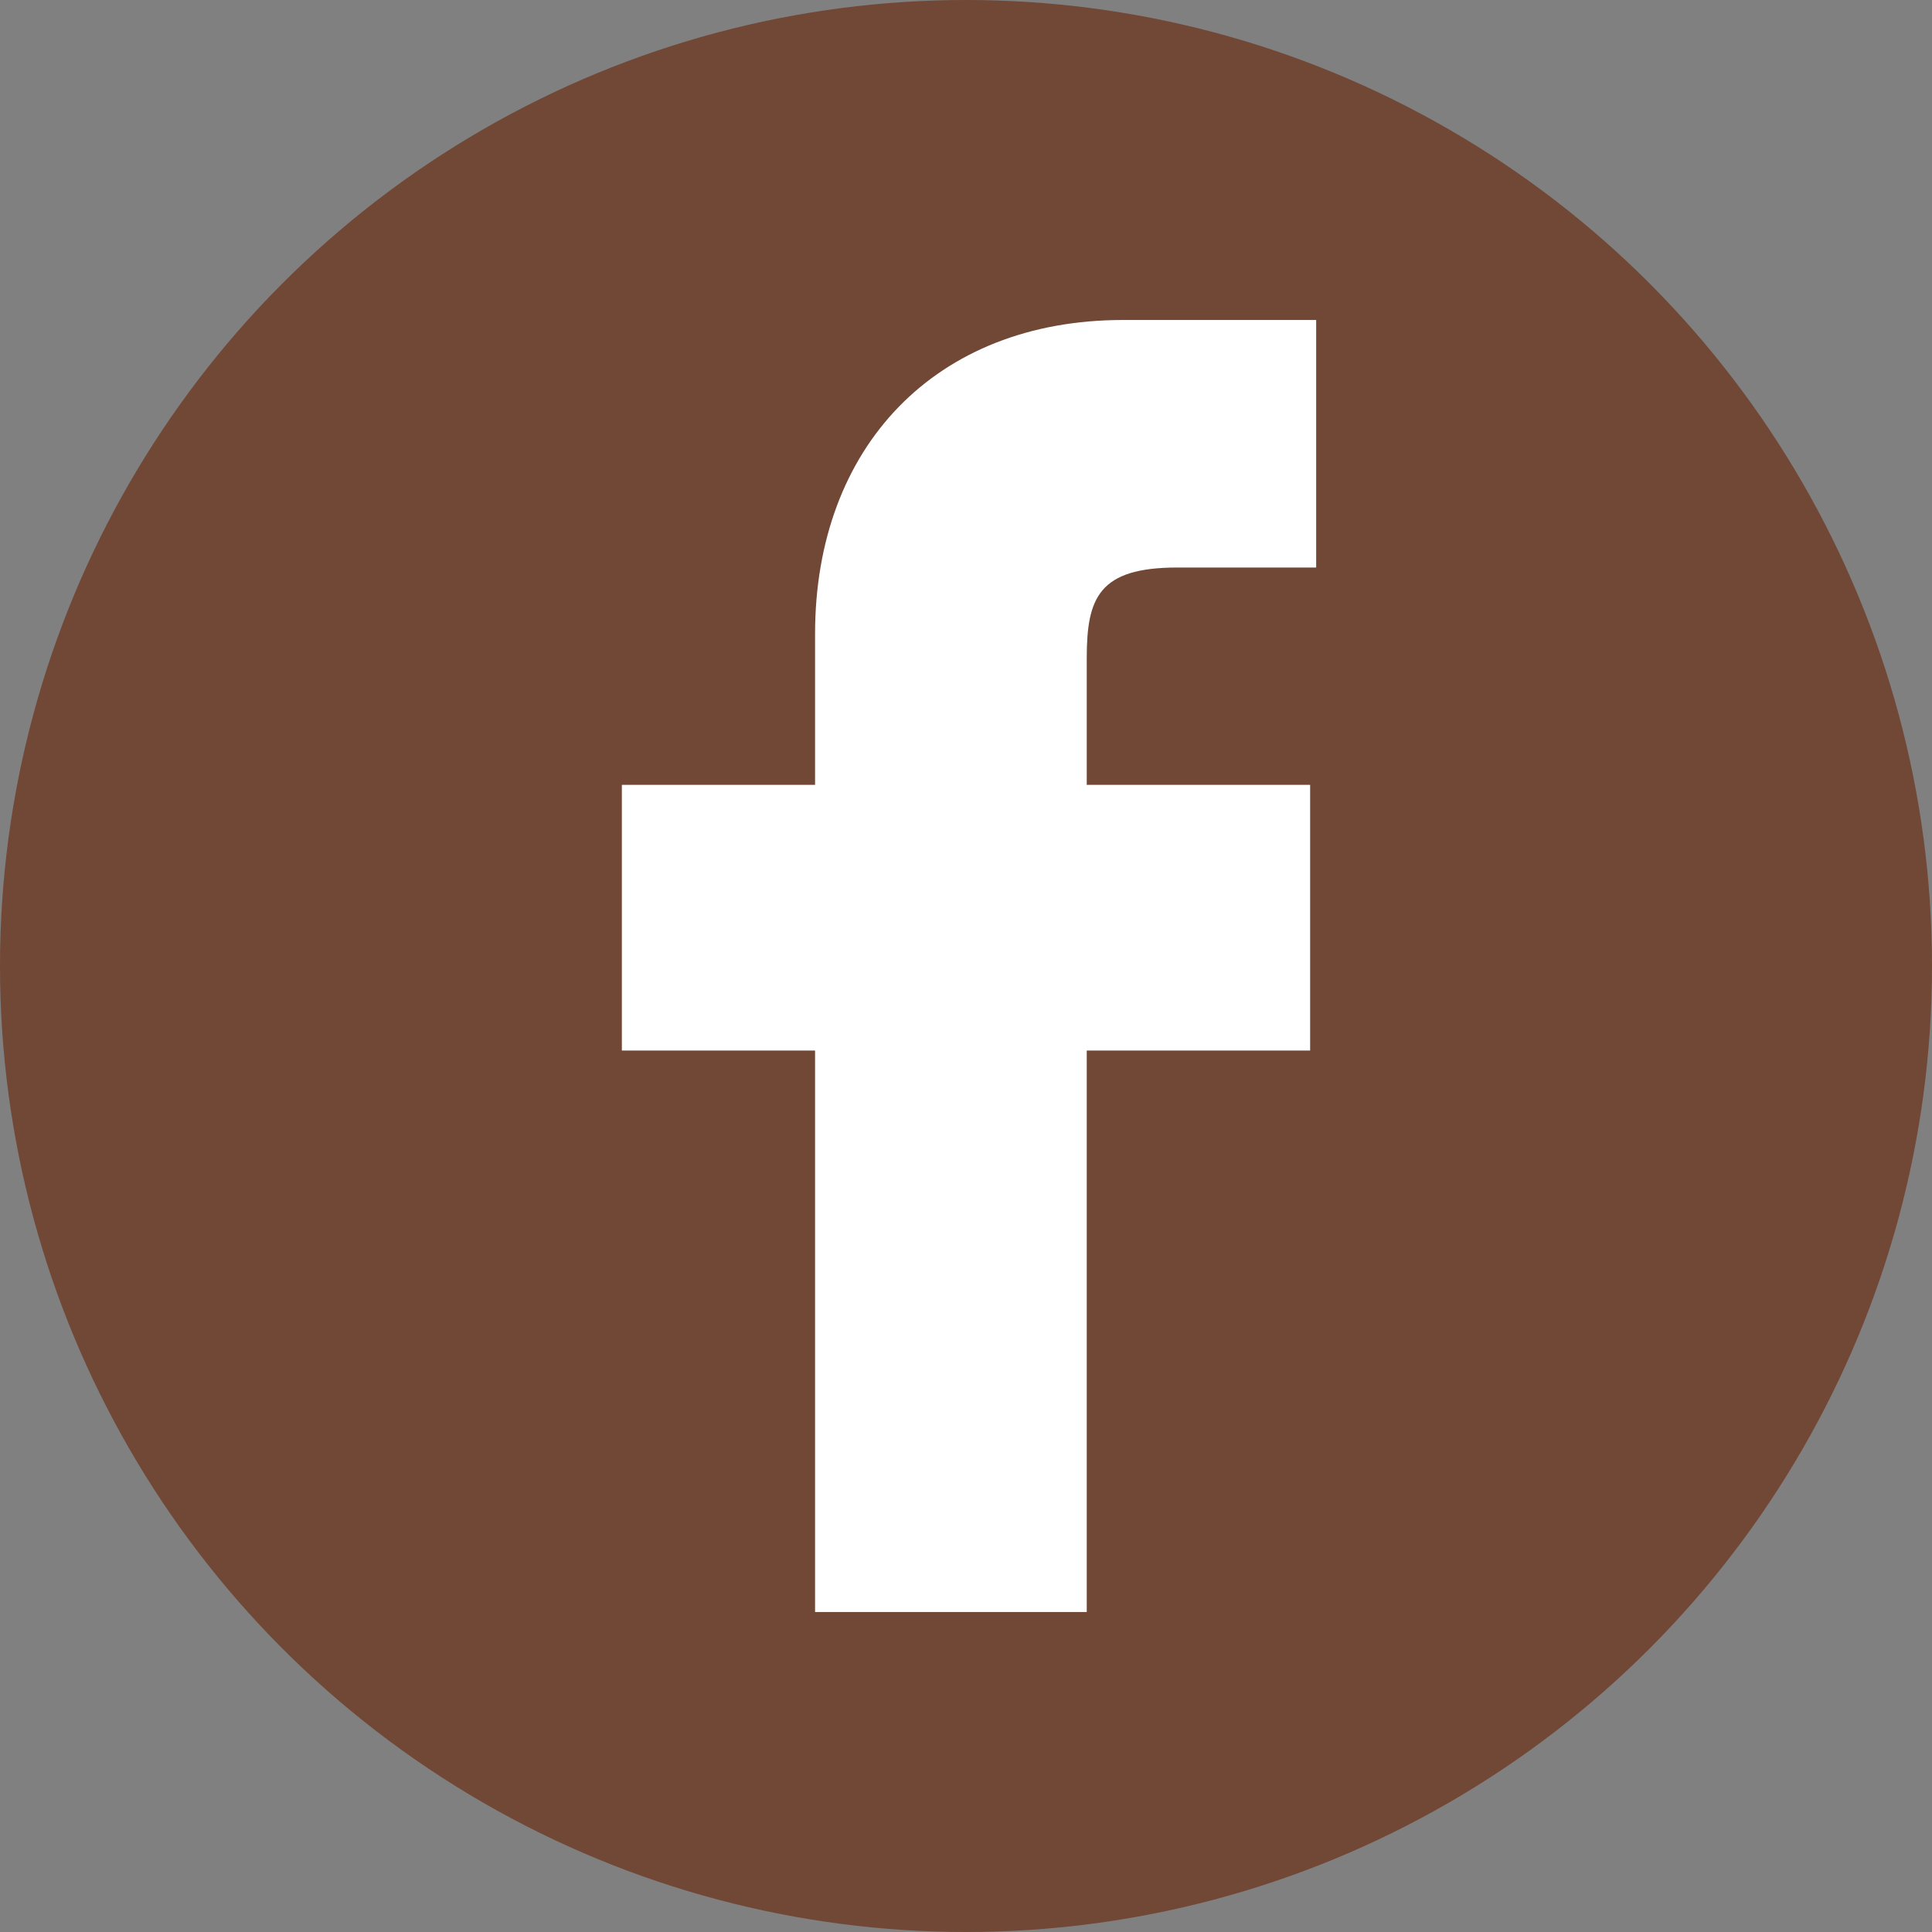
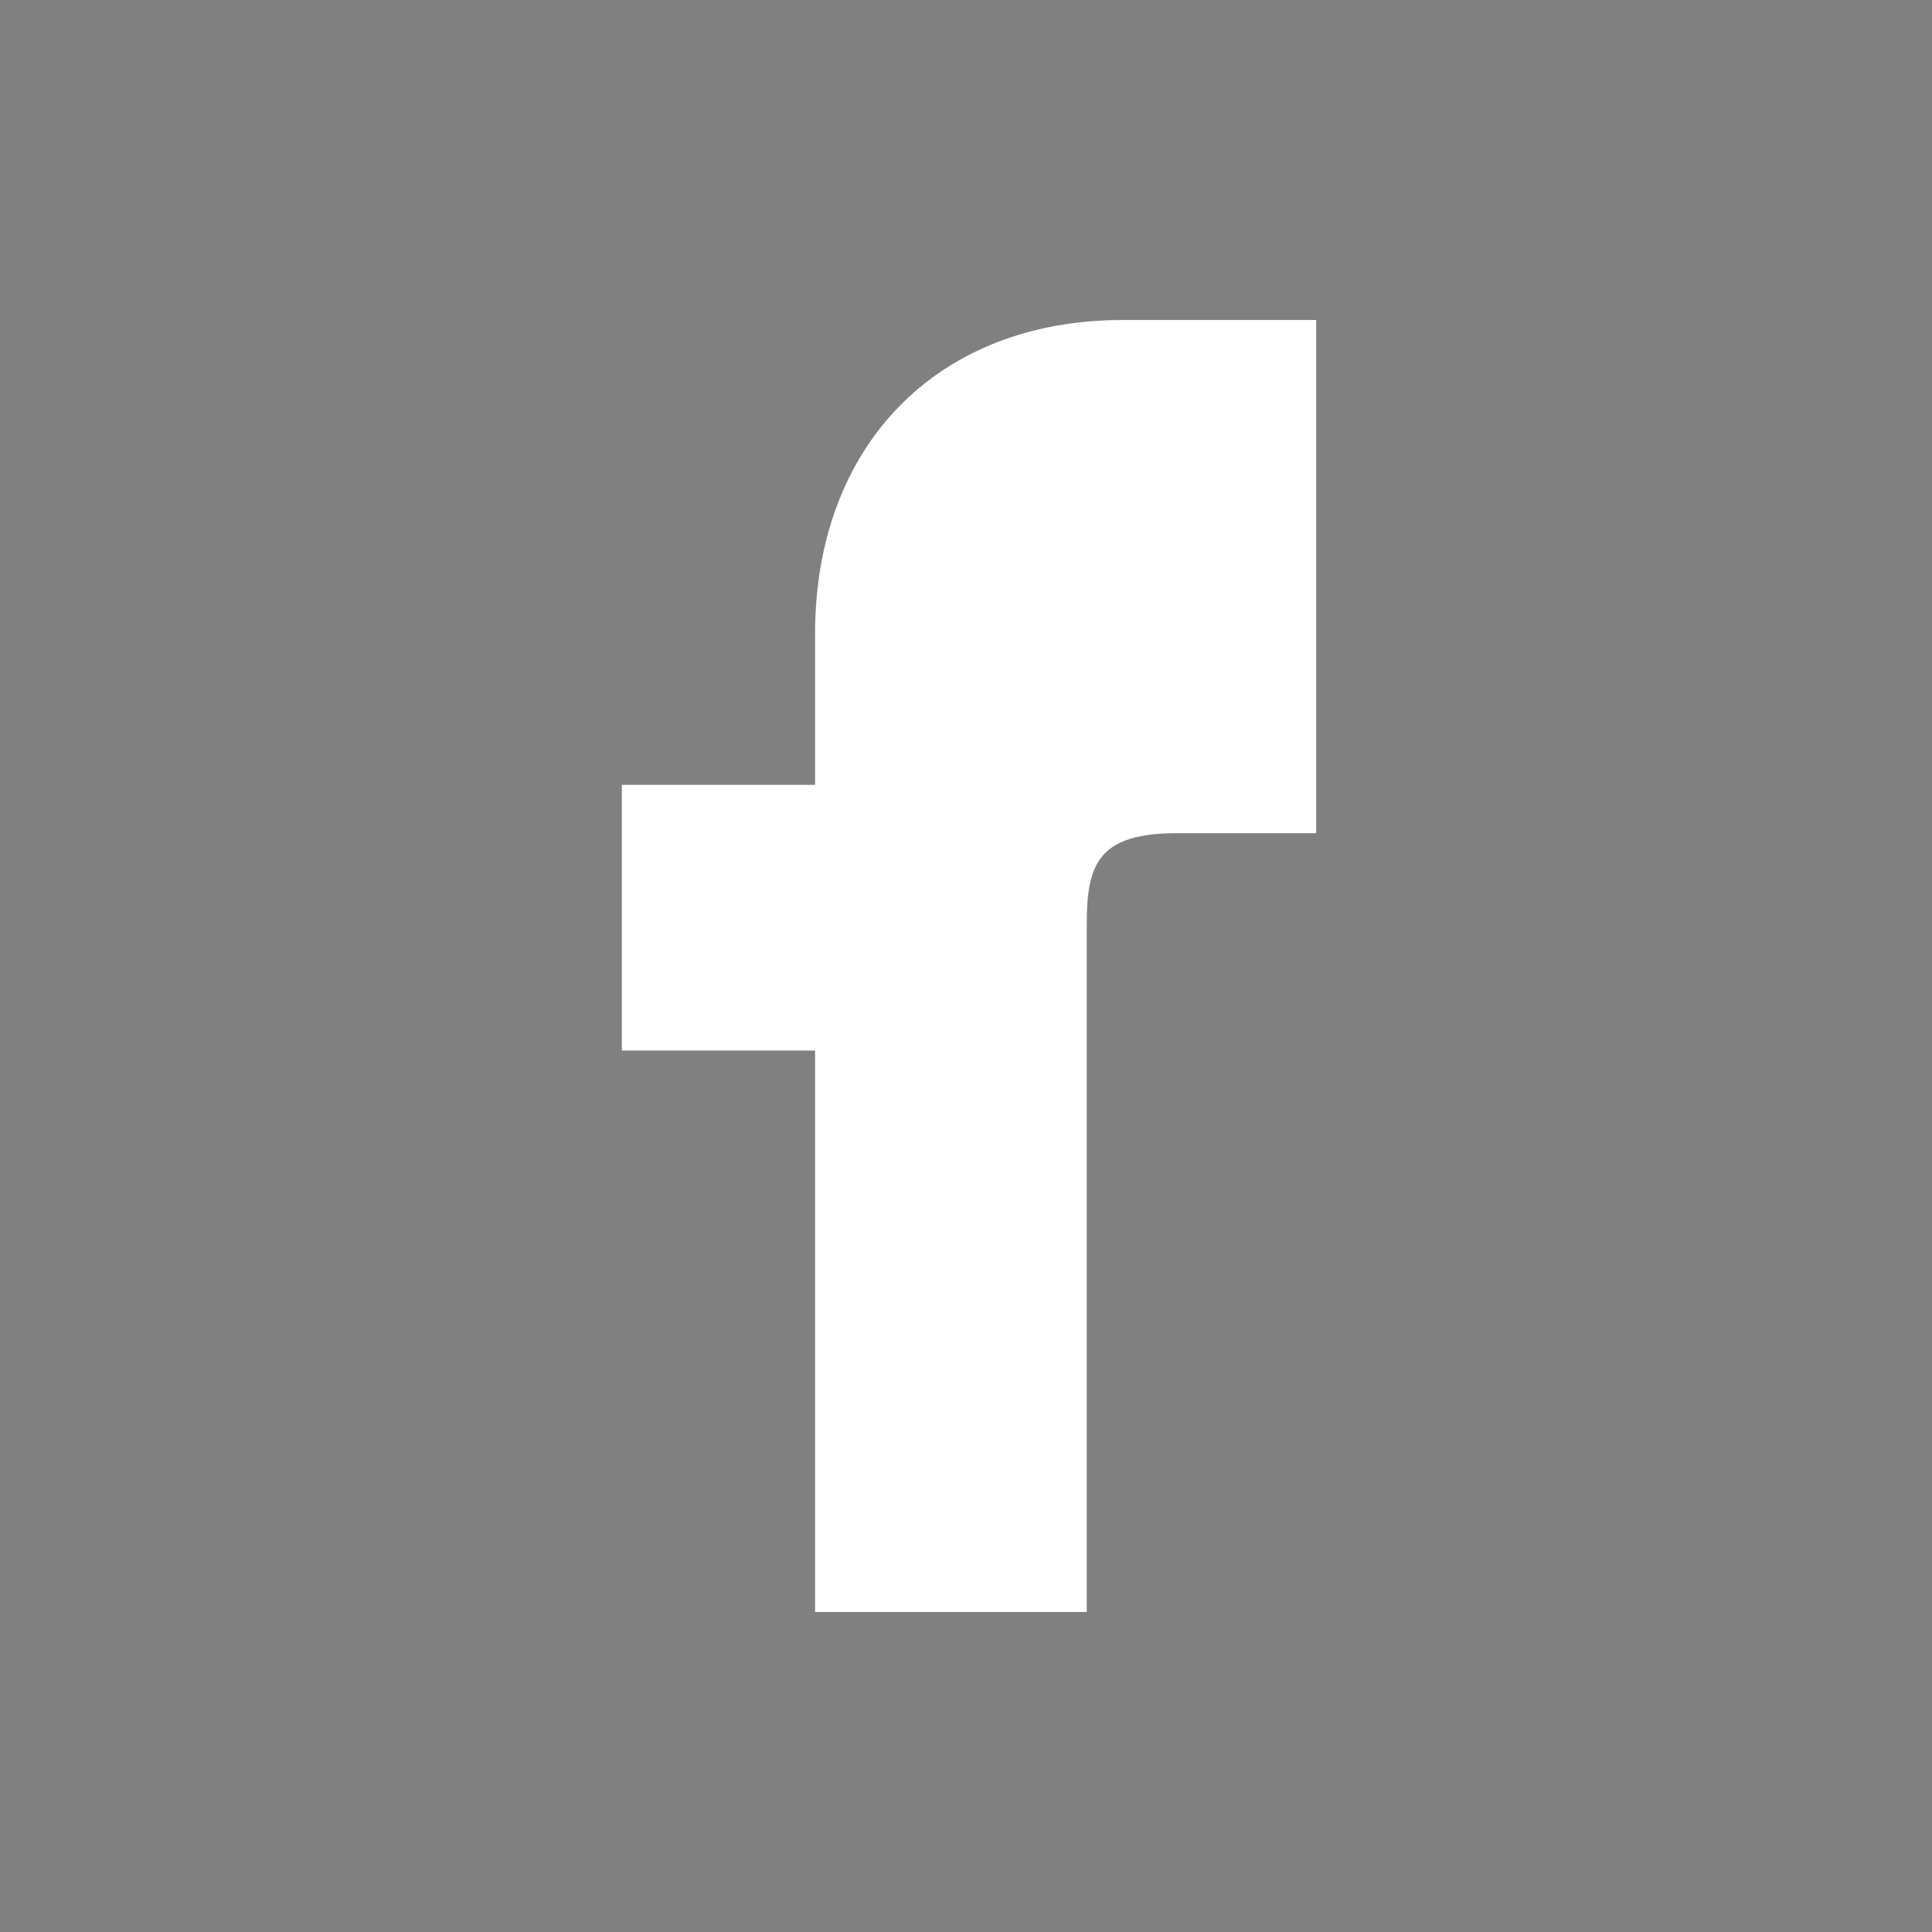
<svg xmlns="http://www.w3.org/2000/svg" version="1.1" id="Capa_1" x="0px" y="0px" viewBox="0 0 32 32" style="enable-background:new 0 0 32 32;" xml:space="preserve">
  <rect x="0" y="0" width="32" height="32" fill="#808080" stroke="none" />
  <style type="text/css">
	.st0{fill-rule:evenodd;clip-rule:evenodd;fill:#714736;}
	.st1{fill-rule:evenodd;clip-rule:evenodd;fill:#FFFFFF;}
</style>
-   <circle class="st0" cx="16" cy="16" r="16" />
-   <path id="facebook-svgrepo-com28229.svg" class="st1" d="M21.8,5.3h-3.2c-3.1,0-5.1,2.1-5.1,5.2V13h-3.2v4.4h3.2v9.3h4.5v-9.3h3.7  V13h-3.7v-2.1c0-1,0.2-1.5,1.5-1.5h2.3V5.3L21.8,5.3L21.8,5.3z" />
+   <path id="facebook-svgrepo-com28229.svg" class="st1" d="M21.8,5.3h-3.2c-3.1,0-5.1,2.1-5.1,5.2V13h-3.2v4.4h3.2v9.3h4.5v-9.3h3.7  h-3.7v-2.1c0-1,0.2-1.5,1.5-1.5h2.3V5.3L21.8,5.3L21.8,5.3z" />
</svg>